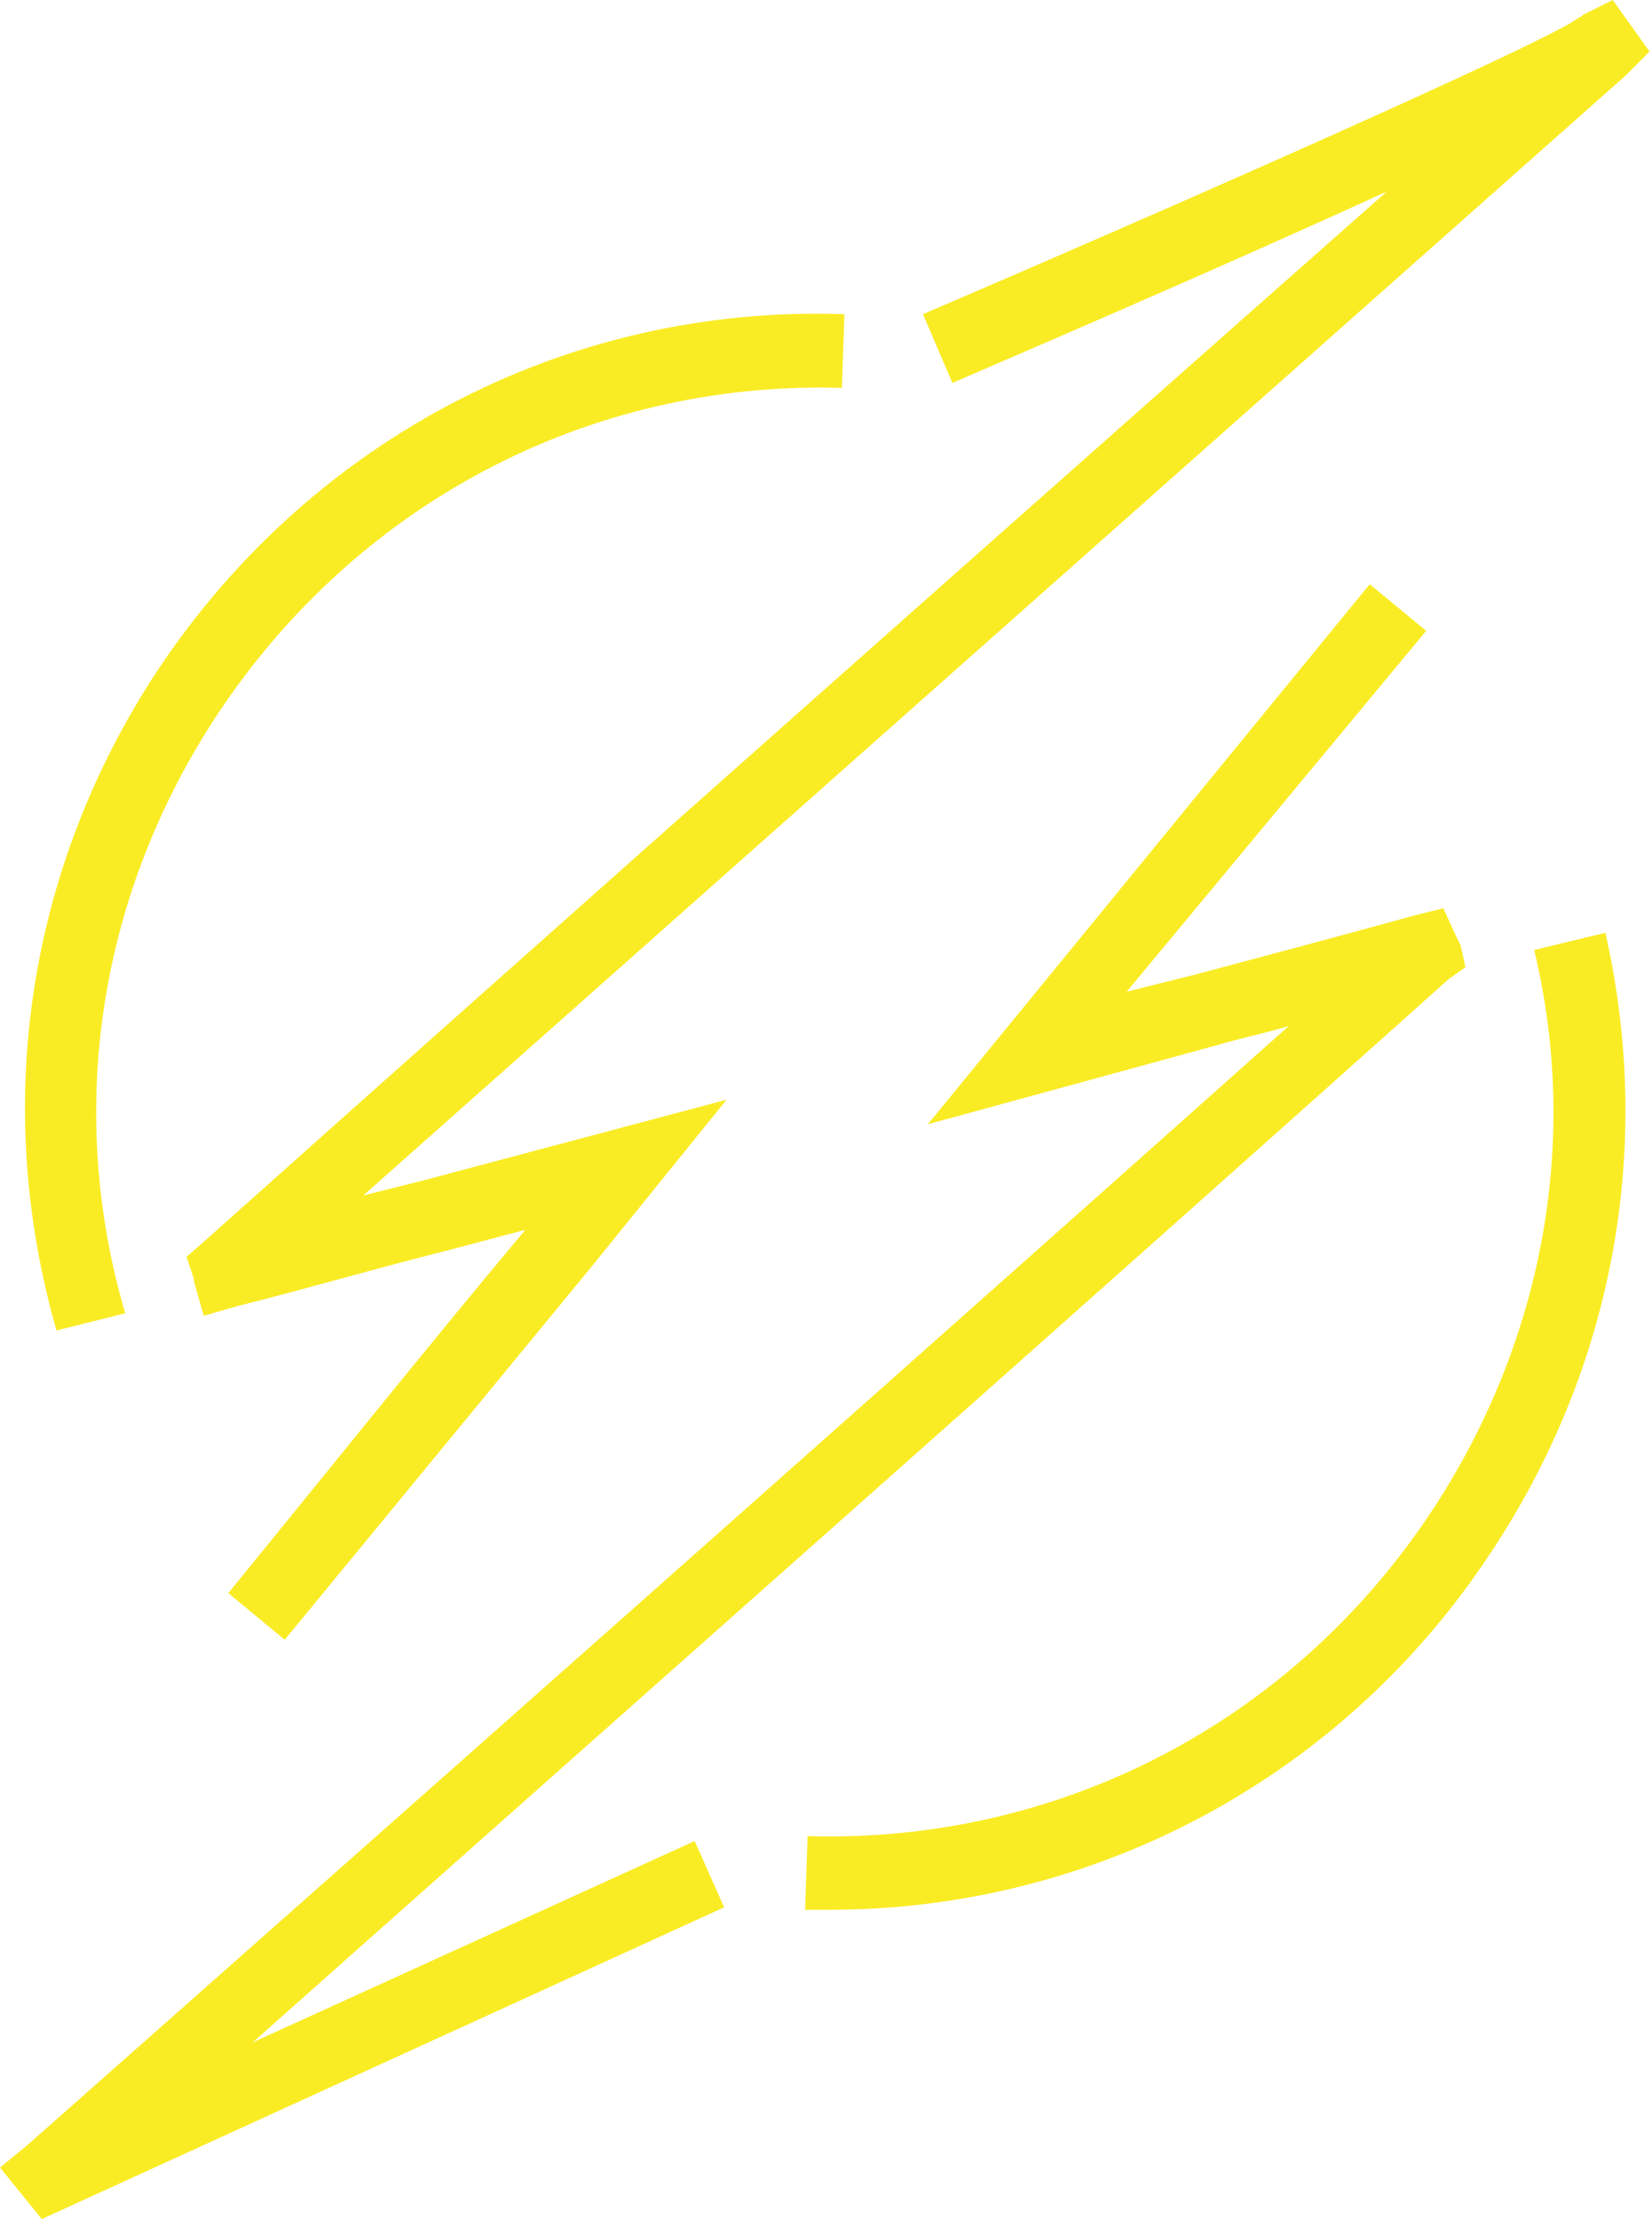
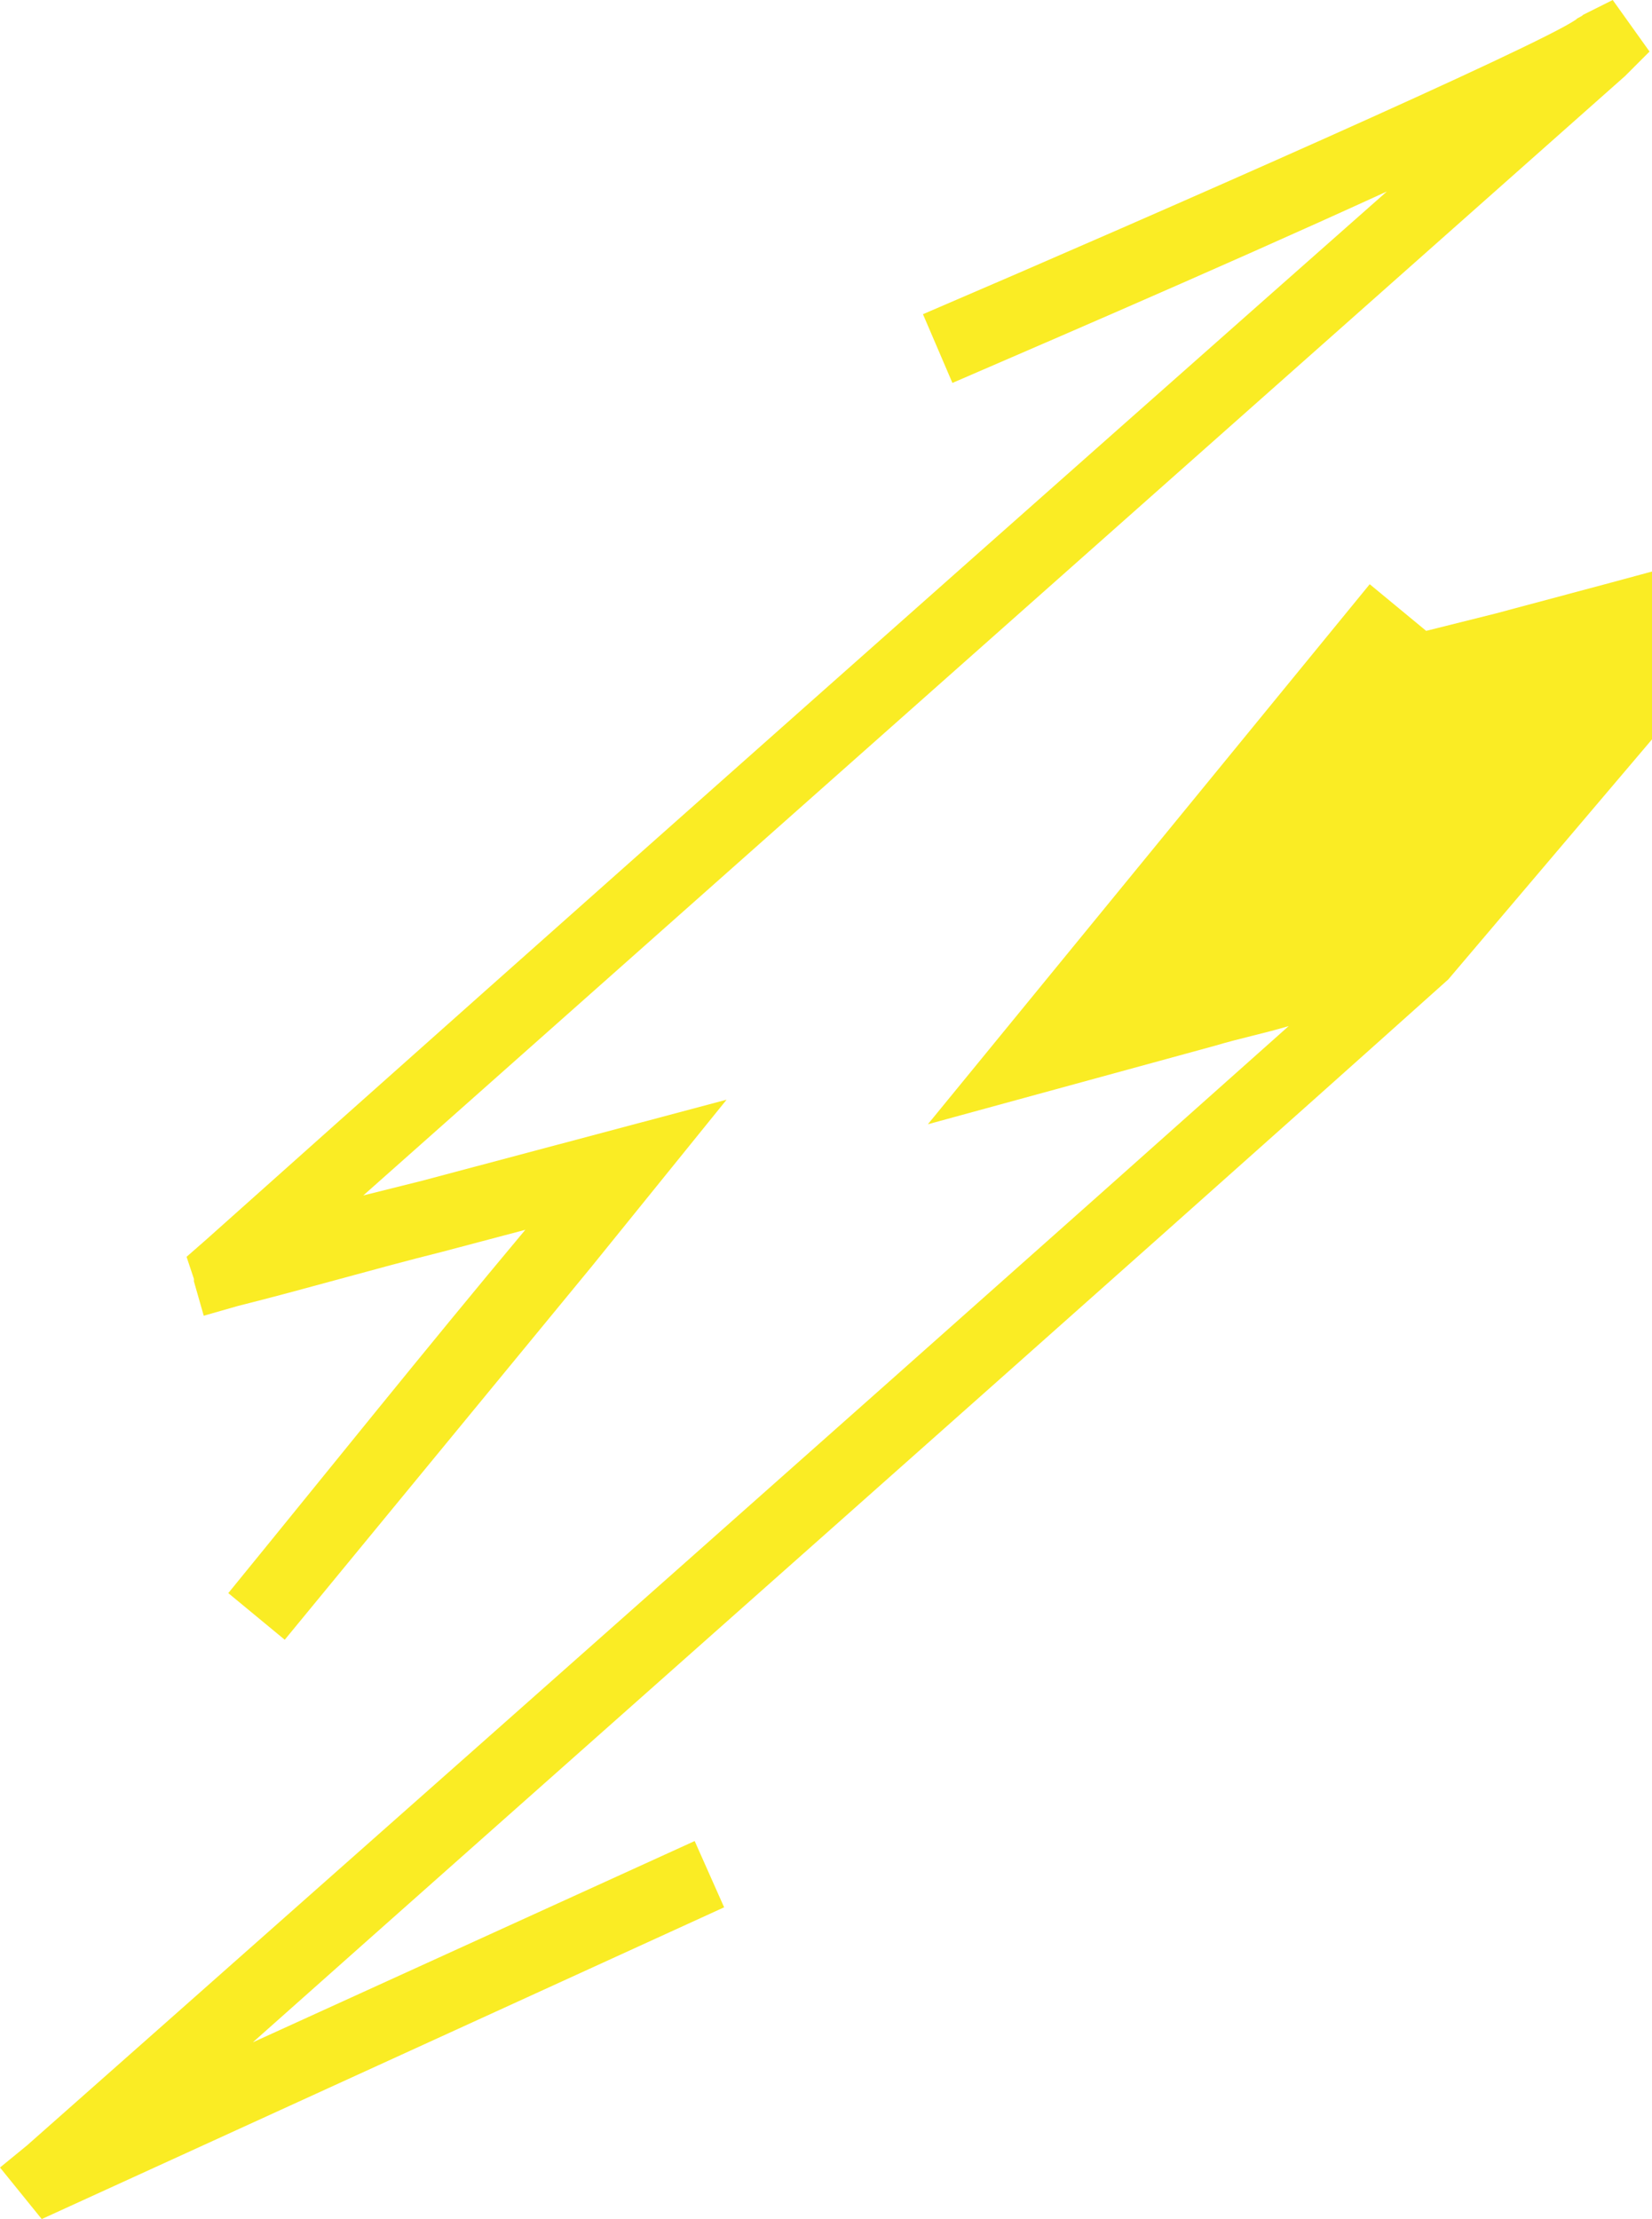
<svg xmlns="http://www.w3.org/2000/svg" id="Layer_1" x="0px" y="0px" viewBox="0 0 67.3 90.4" style="enable-background:new 0 0 67.3 90.4;" xml:space="preserve">
  <style type="text/css">	.st0{fill:#FAEC24;}</style>
  <g>
    <path class="st0" d="M11.6,66.8l-2.3-1.9c4-4.9,8-9.9,12.1-14.8L18,51c-2.8,0.7-5.5,1.5-8.3,2.2l-1.4,0.4l-0.4-1.4c0,0,0,0,0-0.1  l-0.3-0.9l0.8-0.7C21.6,38.7,44.5,18.4,56.5,7.8c-7.2,3.3-16.1,7.1-17.7,7.8l-1.2-2.8c9.8-4.2,25-10.9,26.6-12  c0.1-0.1,0.2-0.1,0.3-0.2L65.7,0l1.5,2.1l-1,1c0,0-31.8,28.2-51.4,45.6c0.8-0.2,1.6-0.4,2.4-0.6l12.4-3.3l-5.5,6.8  C19.9,56.7,15.8,61.7,11.6,66.8z" />
  </g>
  <g>
-     <path class="st0" d="M2.3,54.2c-2.6-9.1-1.2-18.5,3.8-26.4c6.2-9.7,16.8-15.4,28.3-15l-0.1,3c-10.4-0.3-20,4.8-25.7,13.7  c-4.6,7.2-5.9,15.8-3.5,24L2.3,54.2z" />
+     </g>
+   <g>
+     <path class="st0" d="M1.7,90.4L0,88.3l1.1-0.9c0,0,31.9-28.2,51.4-45.6c-1,0.3-2,0.5-3,0.8l-11.7,3.2l18-22l2.3,1.9l2.8-0.7c3-0.8,6-1.6,8.9-2.4l1.2-0.3l0.5,1.1c0,0,0.1,0.2,0.2,0.4l0.2,0.9L59,39.9C45.5,52,22.1,72.7,10.3,83.2l18-8.2l1.2,2.7  L1.7,90.4z" />
  </g>
  <g>
-     <path class="st0" d="M1.7,90.4L0,88.3l1.1-0.9c0,0,31.9-28.2,51.4-45.6c-1,0.3-2,0.5-3,0.8l-11.7,3.2l18-22l2.3,1.9L45.9,40.4  l2.8-0.7c3-0.8,6-1.6,8.9-2.4l1.2-0.3l0.5,1.1c0,0,0.1,0.2,0.2,0.4l0.2,0.9L59,39.9C45.5,52,22.1,72.7,10.3,83.2l18-8.2l1.2,2.7  L1.7,90.4z" />
-   </g>
-   <g>
-     <path class="st0" d="M33.8,77.8c-0.3,0-0.7,0-1,0l0.1-3c10.2,0.3,19.7-4.6,25.4-13.2c4.5-6.8,6.1-15,4.2-22.9l2.9-0.7  c2,8.8,0.3,17.8-4.7,25.3C54.7,72.4,44.6,77.8,33.8,77.8z" />
-   </g>
+     </g>
</svg>